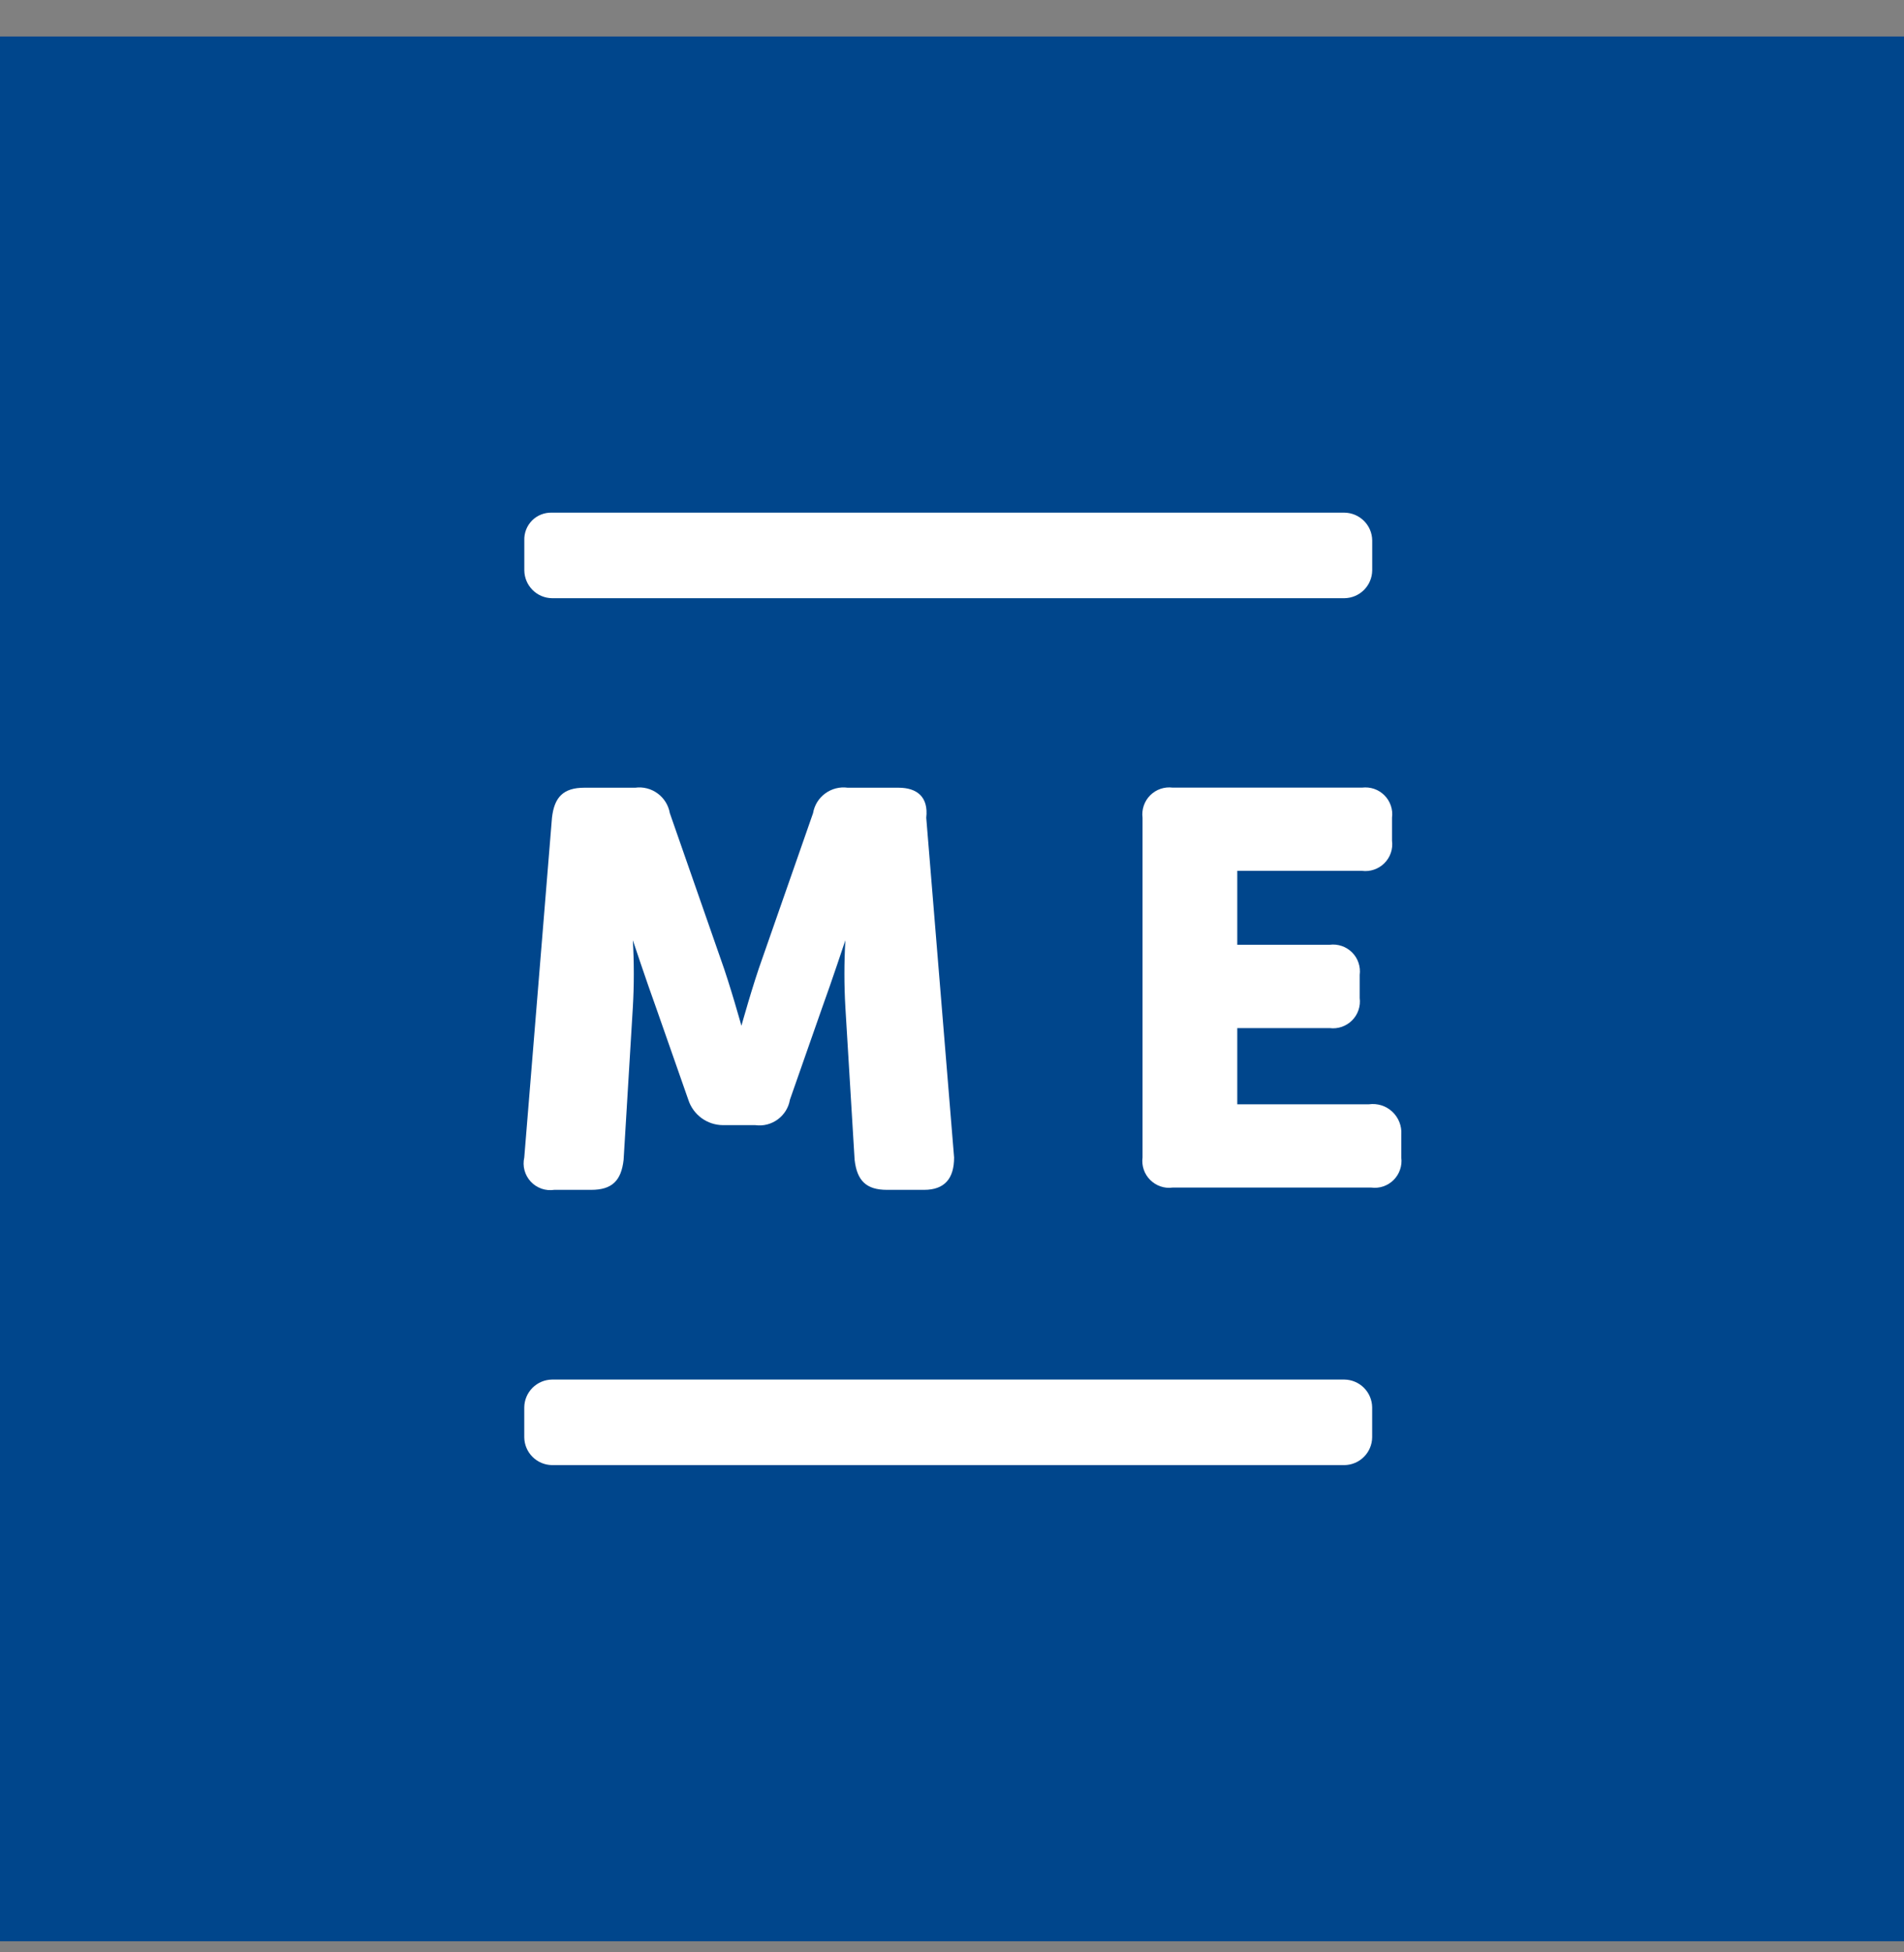
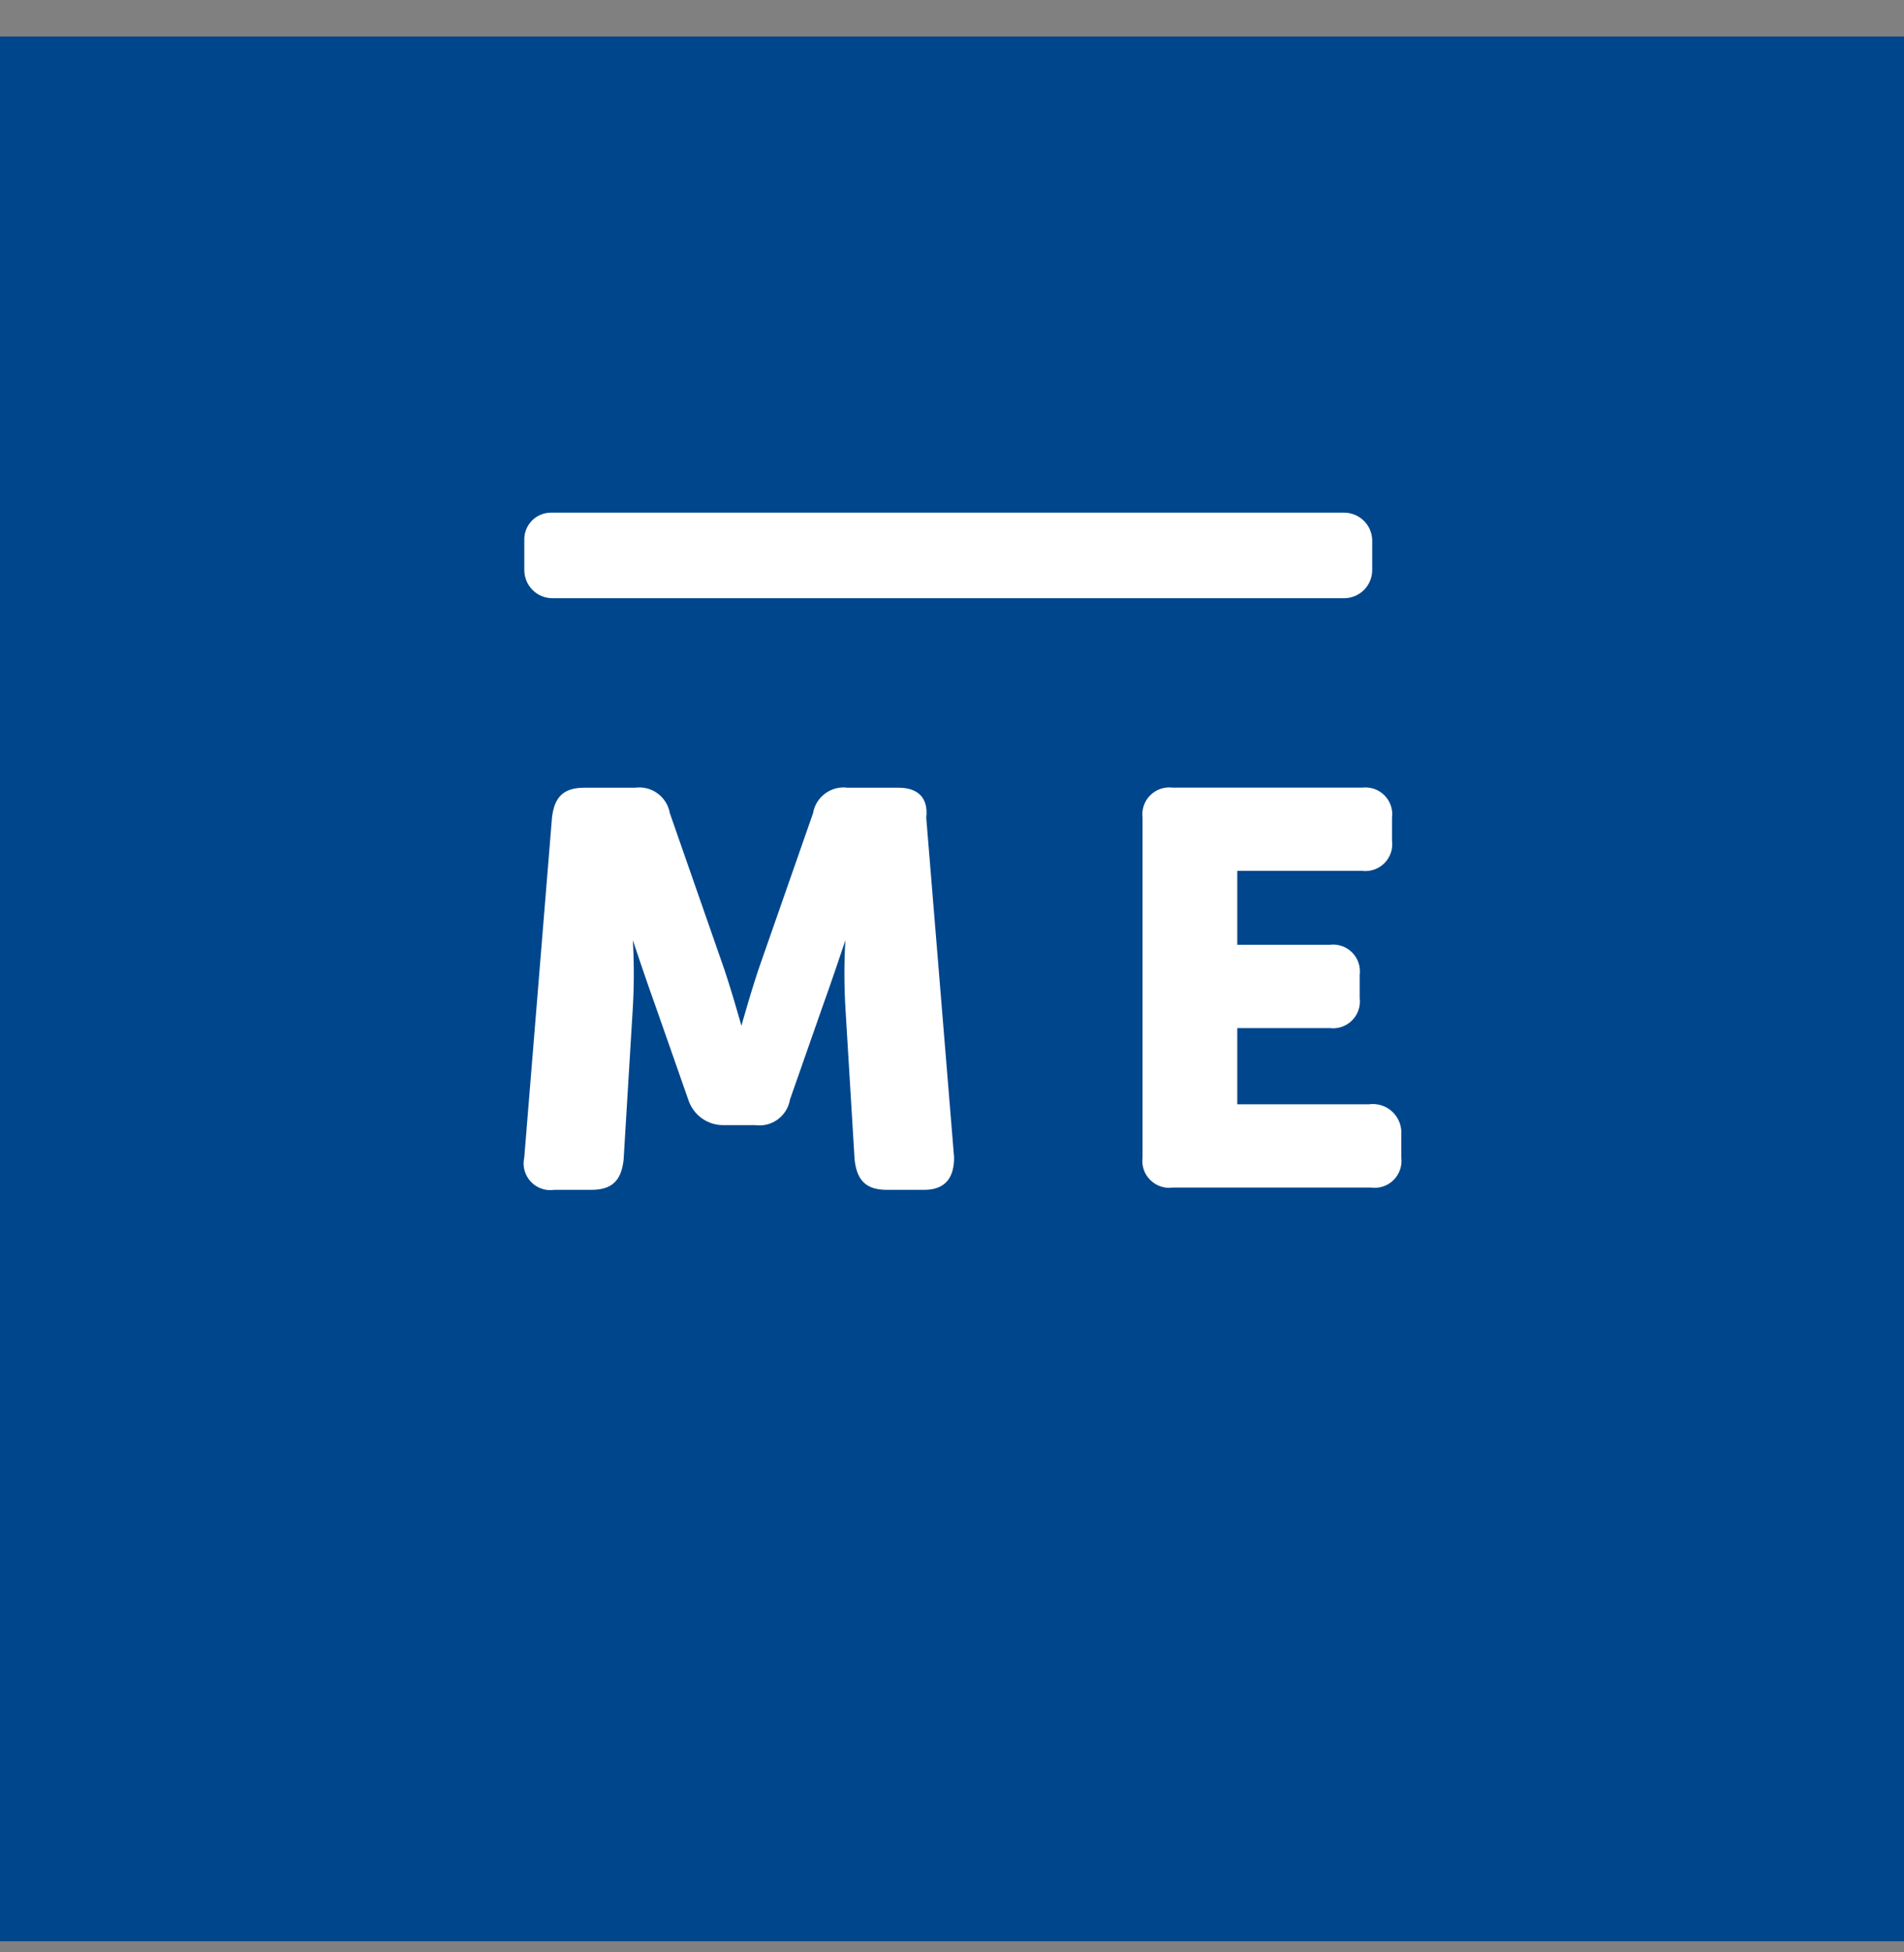
<svg xmlns="http://www.w3.org/2000/svg" width="40" height="41" viewBox="0 0 40 41" fill="none">
  <rect x="0" y="0" width="40" height="41" fill="#808080" stroke="none" />
  <rect width="40" height="40" transform="translate(0 0.766)" fill="#00468C" />
  <path d="M11.645 24.987H12.421C12.858 24.987 13.052 24.793 13.101 24.356L13.295 21.153C13.322 20.684 13.322 20.214 13.295 19.745C13.295 19.745 13.586 20.619 13.78 21.153L14.46 23.094C14.509 23.248 14.607 23.383 14.737 23.479C14.868 23.575 15.025 23.627 15.187 23.628H15.867C16.034 23.651 16.203 23.608 16.339 23.508C16.475 23.408 16.567 23.26 16.595 23.094L17.275 21.153C17.469 20.619 17.76 19.745 17.76 19.745C17.733 20.214 17.733 20.684 17.76 21.153L17.954 24.356C18.004 24.793 18.197 24.987 18.634 24.987H19.413C19.85 24.987 20.044 24.744 20.044 24.307L19.459 17.173C19.509 16.736 19.265 16.542 18.877 16.542H17.809C17.642 16.519 17.473 16.562 17.337 16.662C17.201 16.761 17.109 16.91 17.081 17.076L16.013 20.133C15.819 20.667 15.576 21.541 15.576 21.541C15.576 21.541 15.333 20.668 15.139 20.134L14.072 17.076C14.043 16.91 13.951 16.761 13.815 16.662C13.68 16.562 13.511 16.519 13.344 16.542H12.276C11.839 16.542 11.645 16.736 11.596 17.173L11.014 24.307C10.994 24.396 10.995 24.489 11.019 24.577C11.043 24.666 11.088 24.747 11.15 24.814C11.212 24.881 11.29 24.931 11.376 24.962C11.462 24.992 11.555 25 11.645 24.987Z" fill="white" />
  <path d="M28.759 23.19H25.993V21.59H27.934C28.02 21.601 28.106 21.592 28.188 21.564C28.269 21.536 28.343 21.49 28.404 21.429C28.465 21.368 28.512 21.294 28.539 21.213C28.567 21.131 28.576 21.044 28.565 20.959V20.474C28.576 20.388 28.568 20.301 28.54 20.219C28.513 20.137 28.467 20.063 28.406 20.002C28.345 19.941 28.271 19.894 28.189 19.866C28.107 19.838 28.02 19.829 27.935 19.84H25.993V18.288H28.613C28.699 18.299 28.786 18.29 28.867 18.262C28.949 18.234 29.023 18.188 29.084 18.127C29.145 18.066 29.191 17.992 29.219 17.911C29.247 17.829 29.255 17.742 29.244 17.657V17.171C29.255 17.086 29.247 16.999 29.219 16.918C29.191 16.836 29.145 16.762 29.084 16.701C29.023 16.64 28.949 16.594 28.868 16.566C28.786 16.538 28.699 16.53 28.614 16.54H24.634C24.549 16.529 24.462 16.538 24.38 16.566C24.299 16.594 24.225 16.64 24.164 16.701C24.103 16.762 24.057 16.836 24.029 16.918C24.001 16.999 23.992 17.086 24.003 17.171V24.306C23.992 24.392 24 24.479 24.028 24.561C24.055 24.642 24.102 24.717 24.163 24.778C24.224 24.839 24.298 24.886 24.38 24.914C24.461 24.942 24.548 24.951 24.634 24.939H28.808C28.893 24.95 28.98 24.942 29.062 24.914C29.143 24.886 29.217 24.84 29.278 24.779C29.339 24.718 29.385 24.644 29.413 24.562C29.441 24.481 29.45 24.394 29.439 24.309V23.823C29.445 23.734 29.431 23.645 29.398 23.563C29.365 23.48 29.314 23.406 29.249 23.345C29.184 23.285 29.107 23.239 29.022 23.212C28.937 23.186 28.848 23.178 28.759 23.19Z" fill="white" />
-   <path d="M28.244 28.971H11.597C11.443 28.973 11.296 29.035 11.187 29.144C11.078 29.253 11.016 29.4 11.014 29.554V30.185C11.016 30.338 11.078 30.485 11.187 30.594C11.296 30.703 11.443 30.765 11.597 30.767H28.245C28.398 30.765 28.546 30.703 28.654 30.594C28.763 30.485 28.825 30.338 28.827 30.185V29.554C28.825 29.4 28.763 29.253 28.654 29.144C28.545 29.035 28.398 28.973 28.244 28.971Z" fill="white" />
  <path d="M28.245 10.766H11.597C11.52 10.763 11.443 10.776 11.371 10.804C11.299 10.832 11.233 10.875 11.178 10.93C11.124 10.985 11.081 11.05 11.053 11.122C11.025 11.194 11.012 11.271 11.015 11.348V11.979C11.017 12.133 11.079 12.28 11.188 12.389C11.296 12.498 11.443 12.56 11.597 12.562H28.245C28.399 12.56 28.546 12.498 28.655 12.389C28.764 12.28 28.826 12.133 28.828 11.979V11.348C28.826 11.194 28.764 11.047 28.655 10.939C28.546 10.83 28.399 10.768 28.245 10.766Z" fill="white" />
</svg>